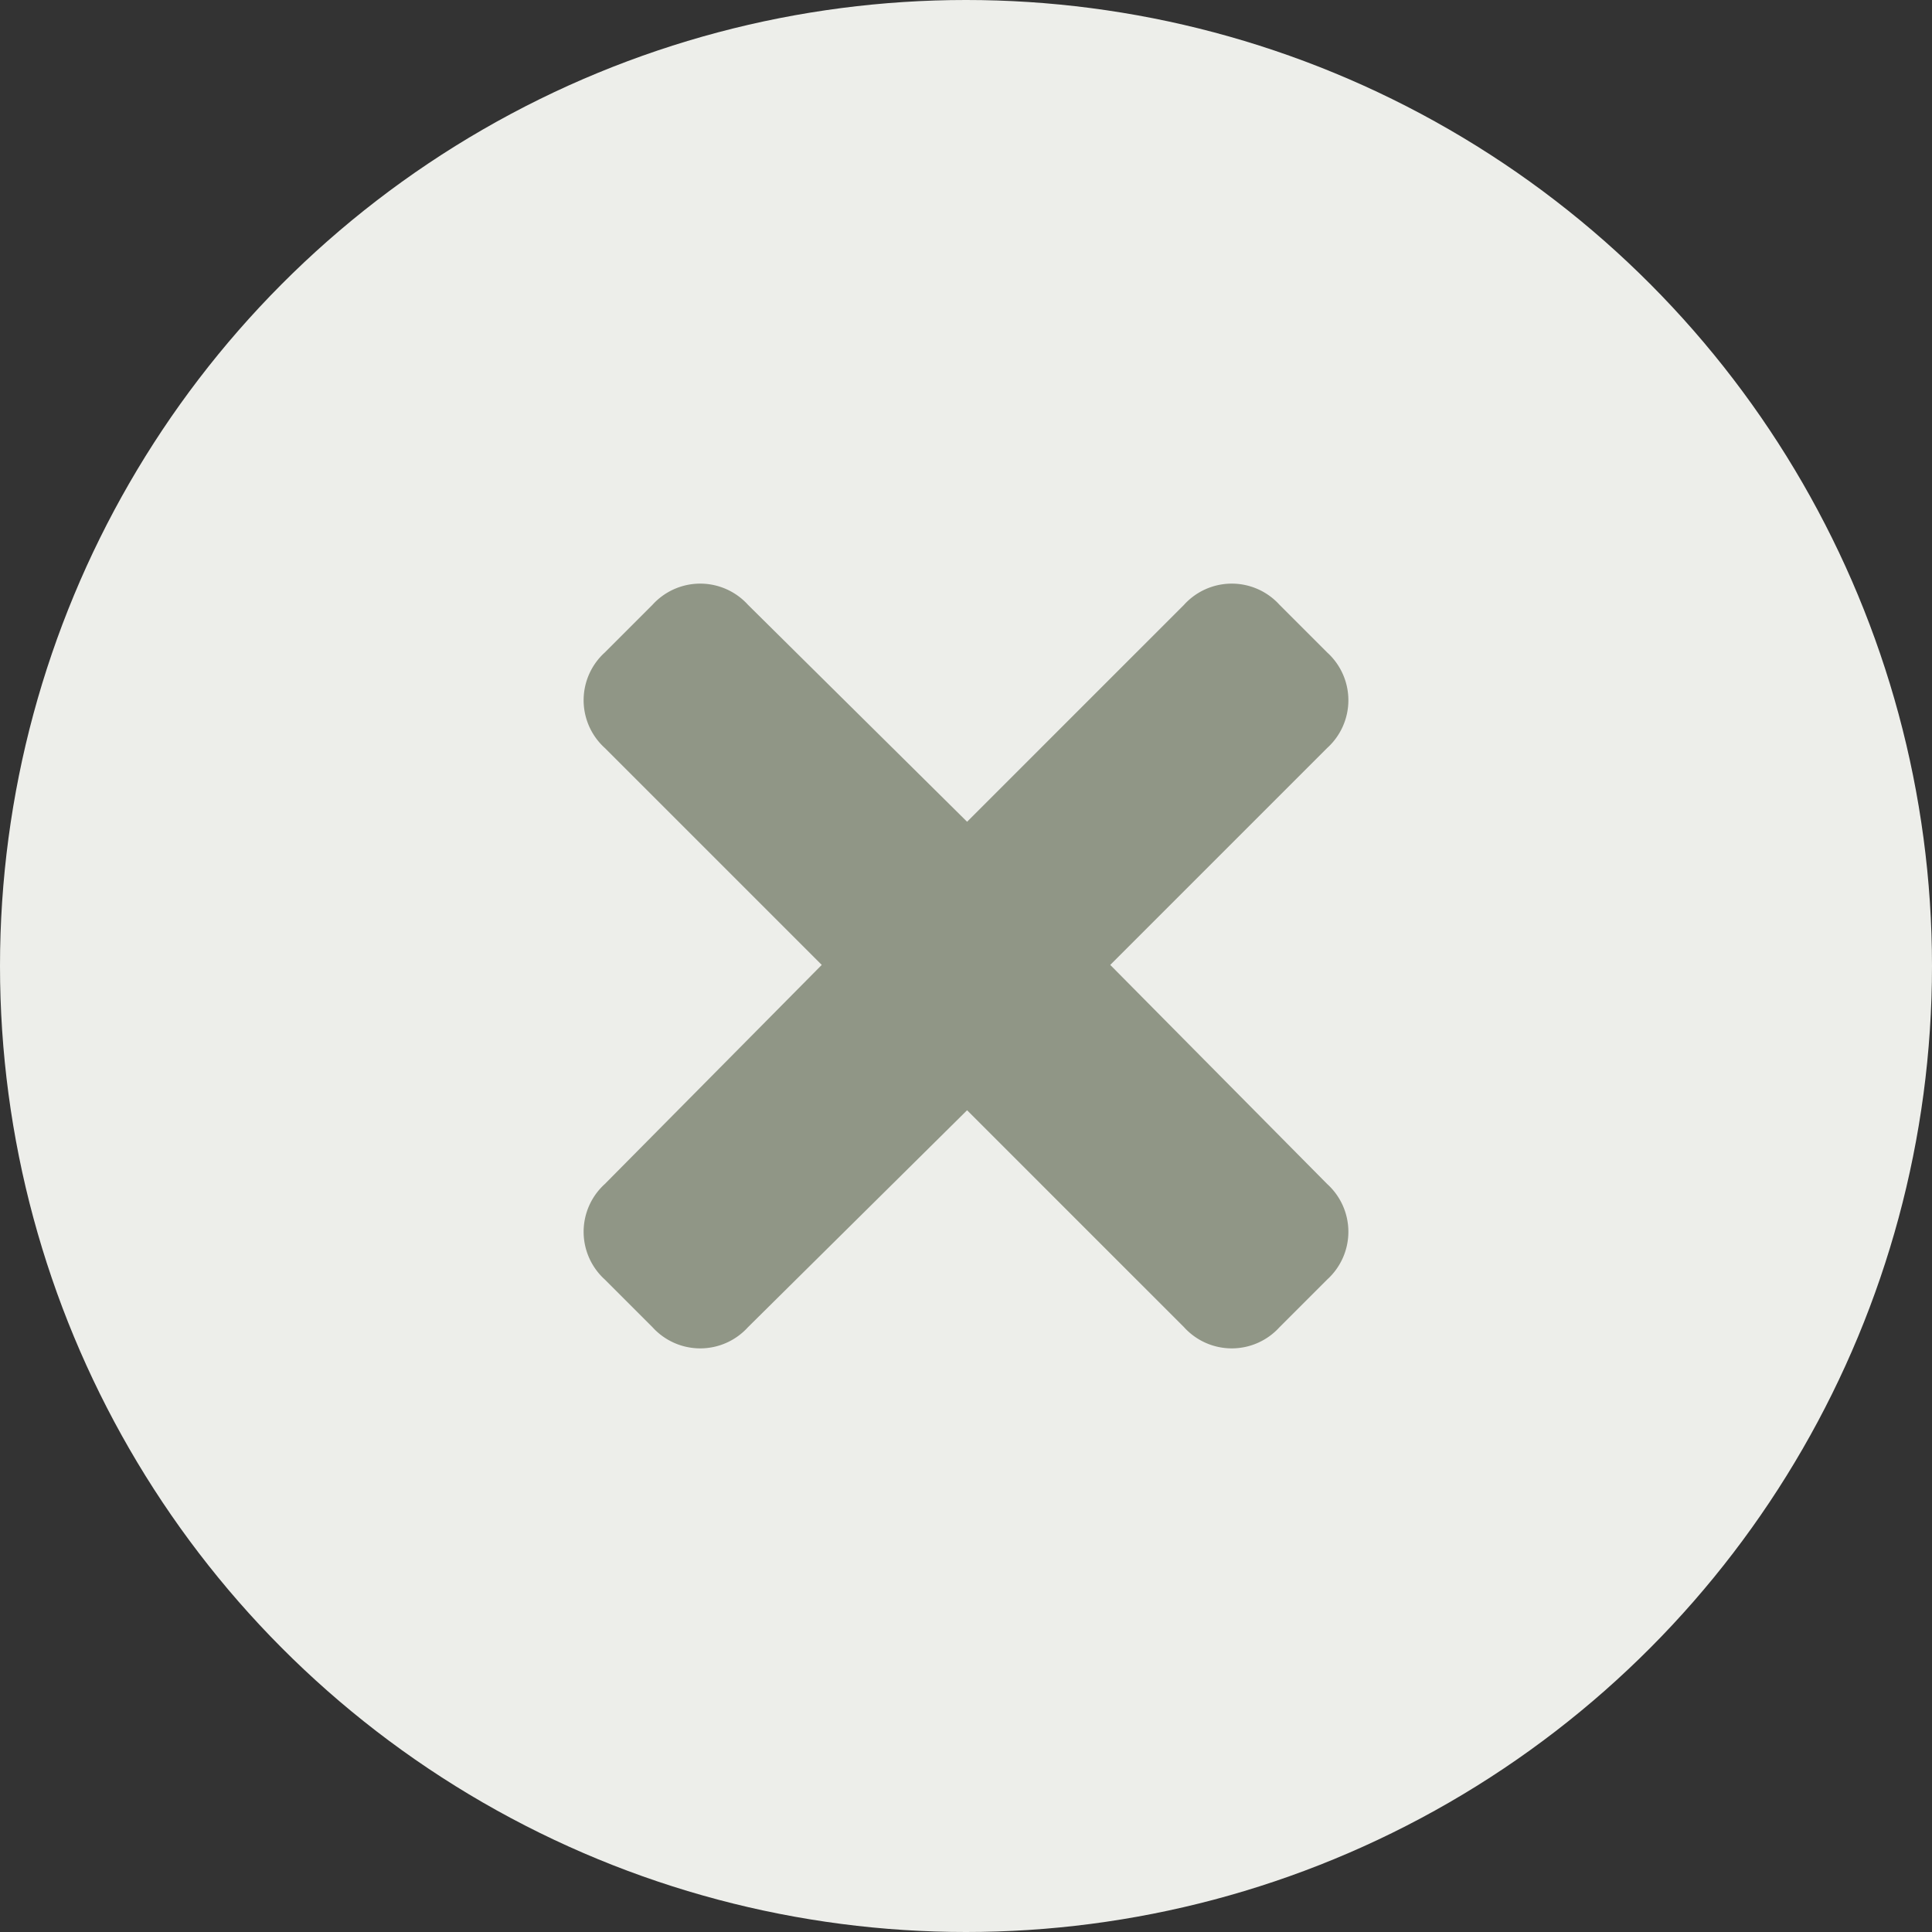
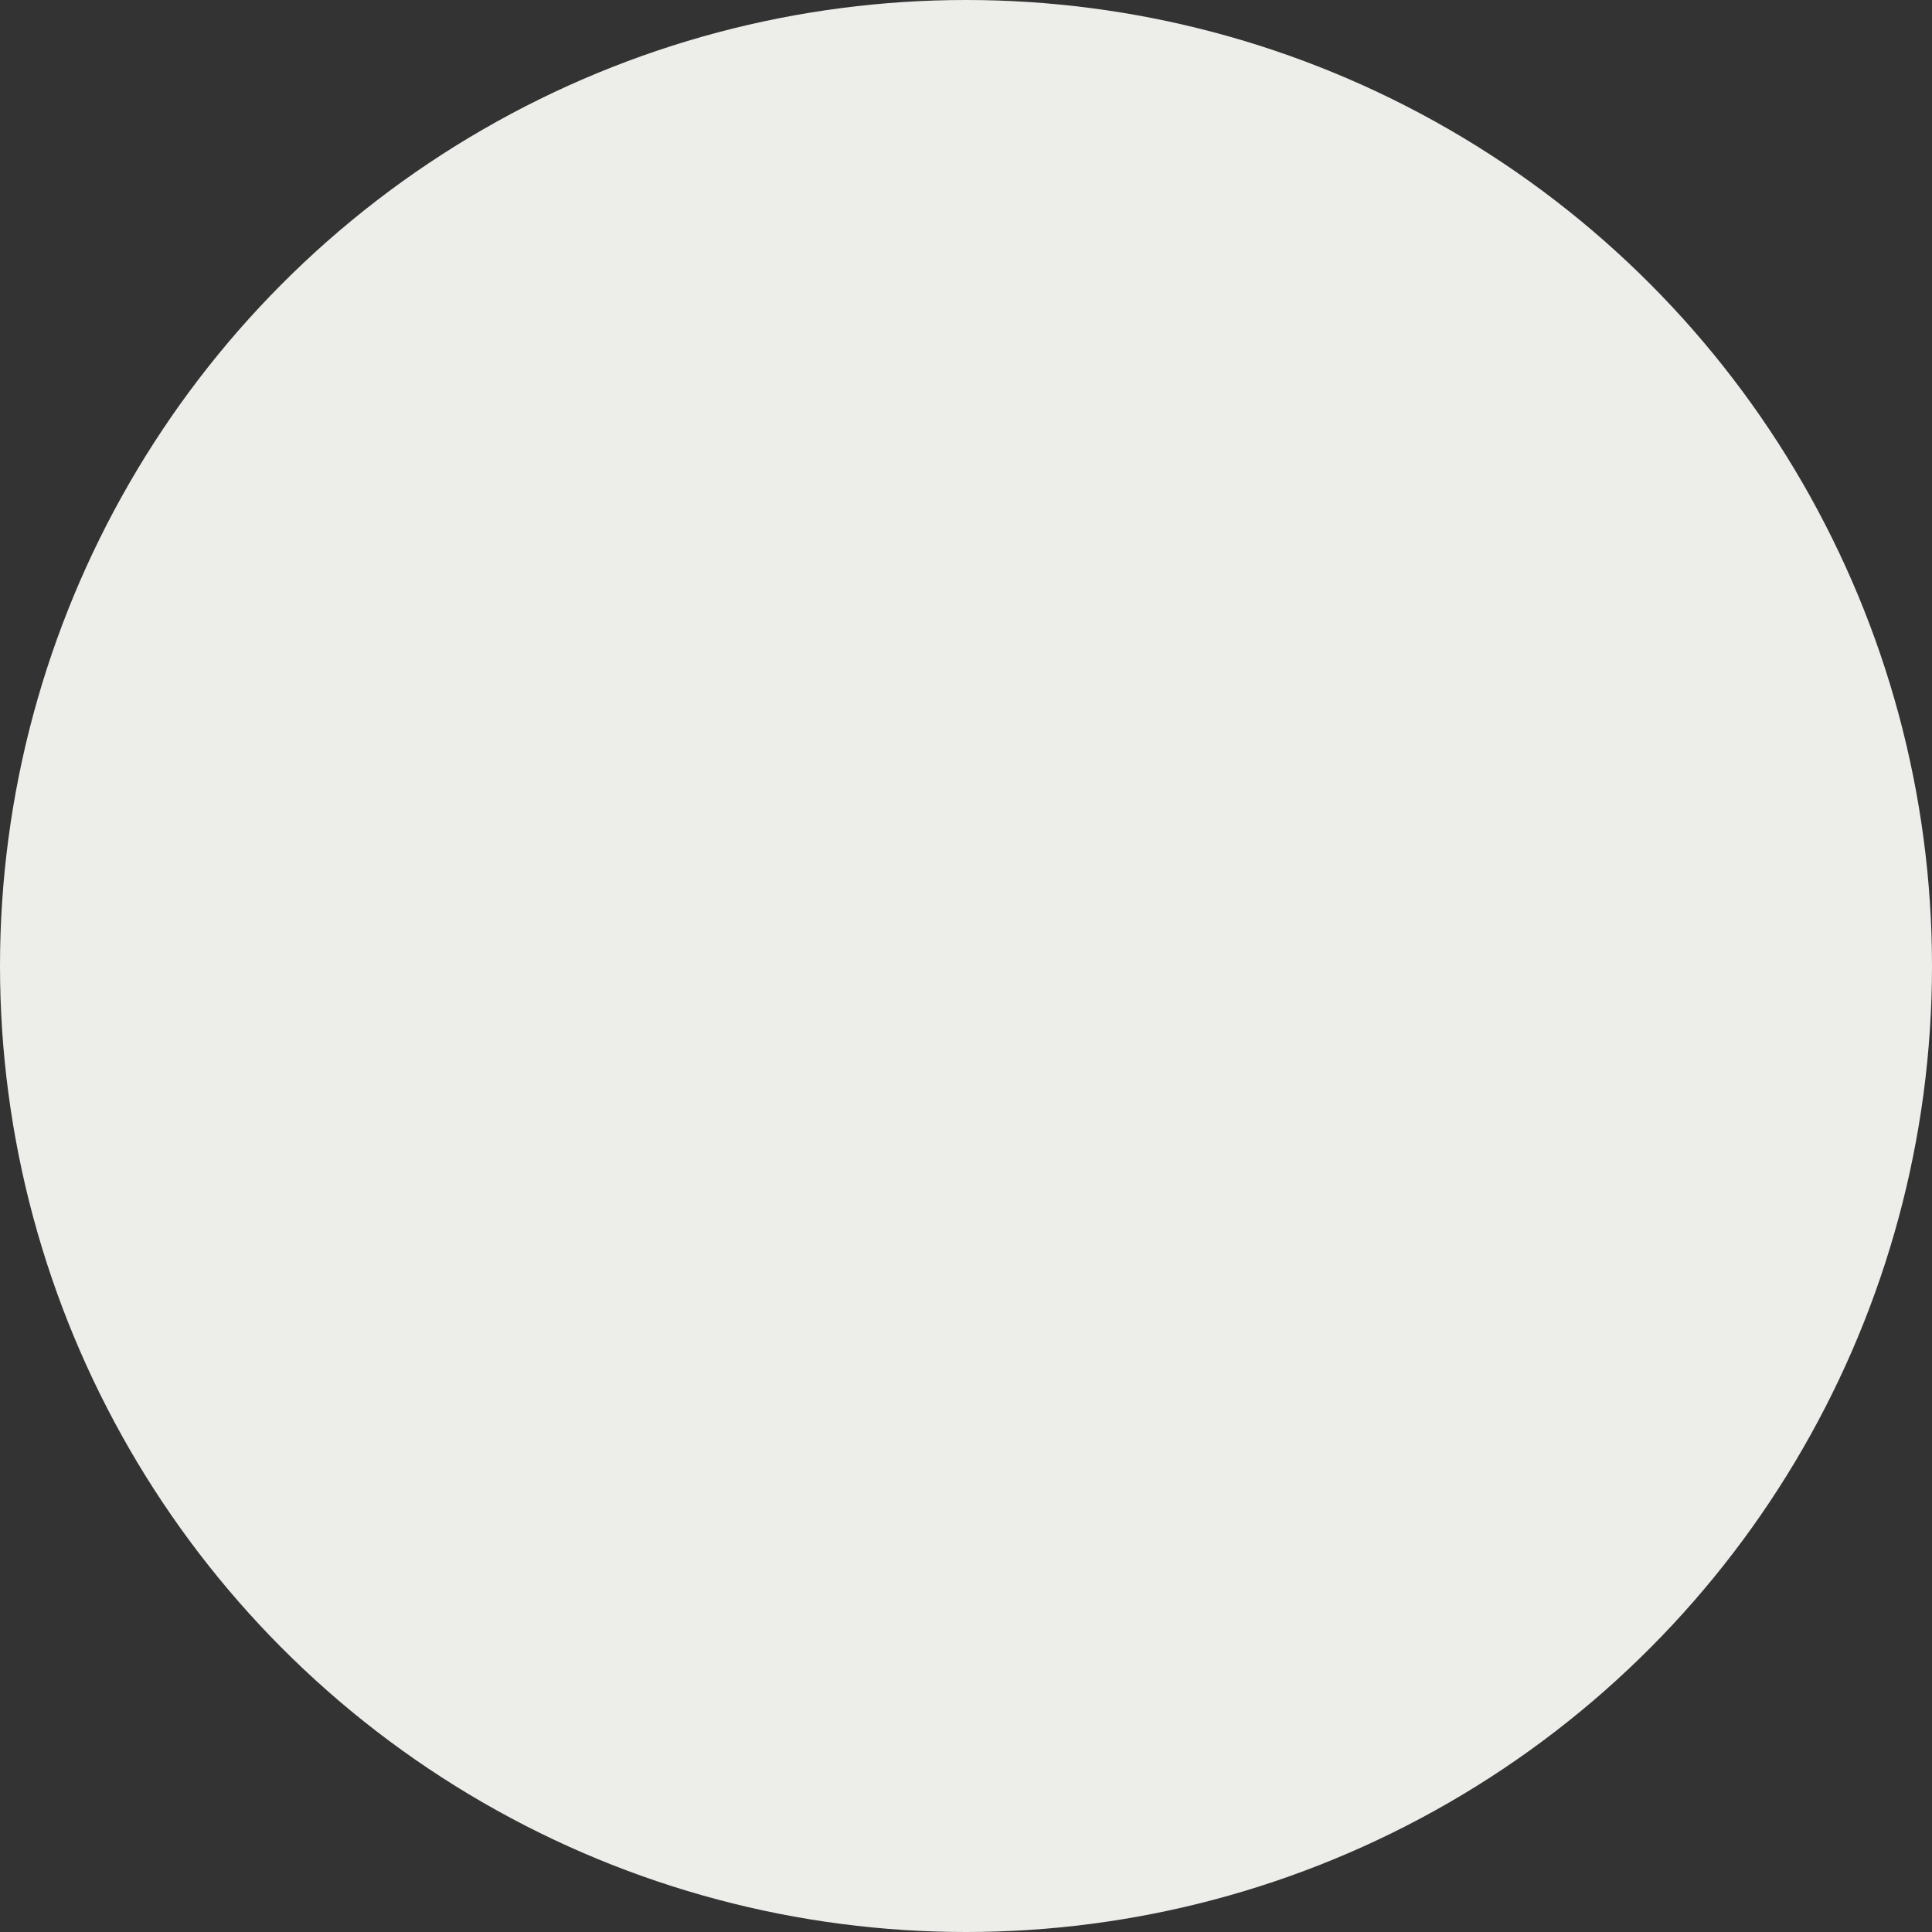
<svg xmlns="http://www.w3.org/2000/svg" width="48" height="48" viewBox="0 0 48 48" fill="none">
  <rect x="0" y="0" width="48" height="48" fill="#333333" stroke="none" />
  <circle cx="24" cy="24" r="24" fill="#EDEEEA" />
-   <path d="m27.584 23.973 5.39-5.39a1.6 1.6 0 0 0 0-2.372l-1.185-1.185a1.6 1.6 0 0 0-2.372 0l-5.39 5.39-5.444-5.39a1.6 1.6 0 0 0-2.372 0l-1.185 1.185a1.6 1.6 0 0 0 0 2.372l5.39 5.39-5.39 5.444a1.6 1.6 0 0 0 0 2.372l1.185 1.185a1.6 1.6 0 0 0 2.372 0l5.444-5.39 5.39 5.39a1.6 1.6 0 0 0 2.372 0l1.185-1.185a1.6 1.6 0 0 0 0-2.372l-5.39-5.444z" fill="#909686" />
</svg>